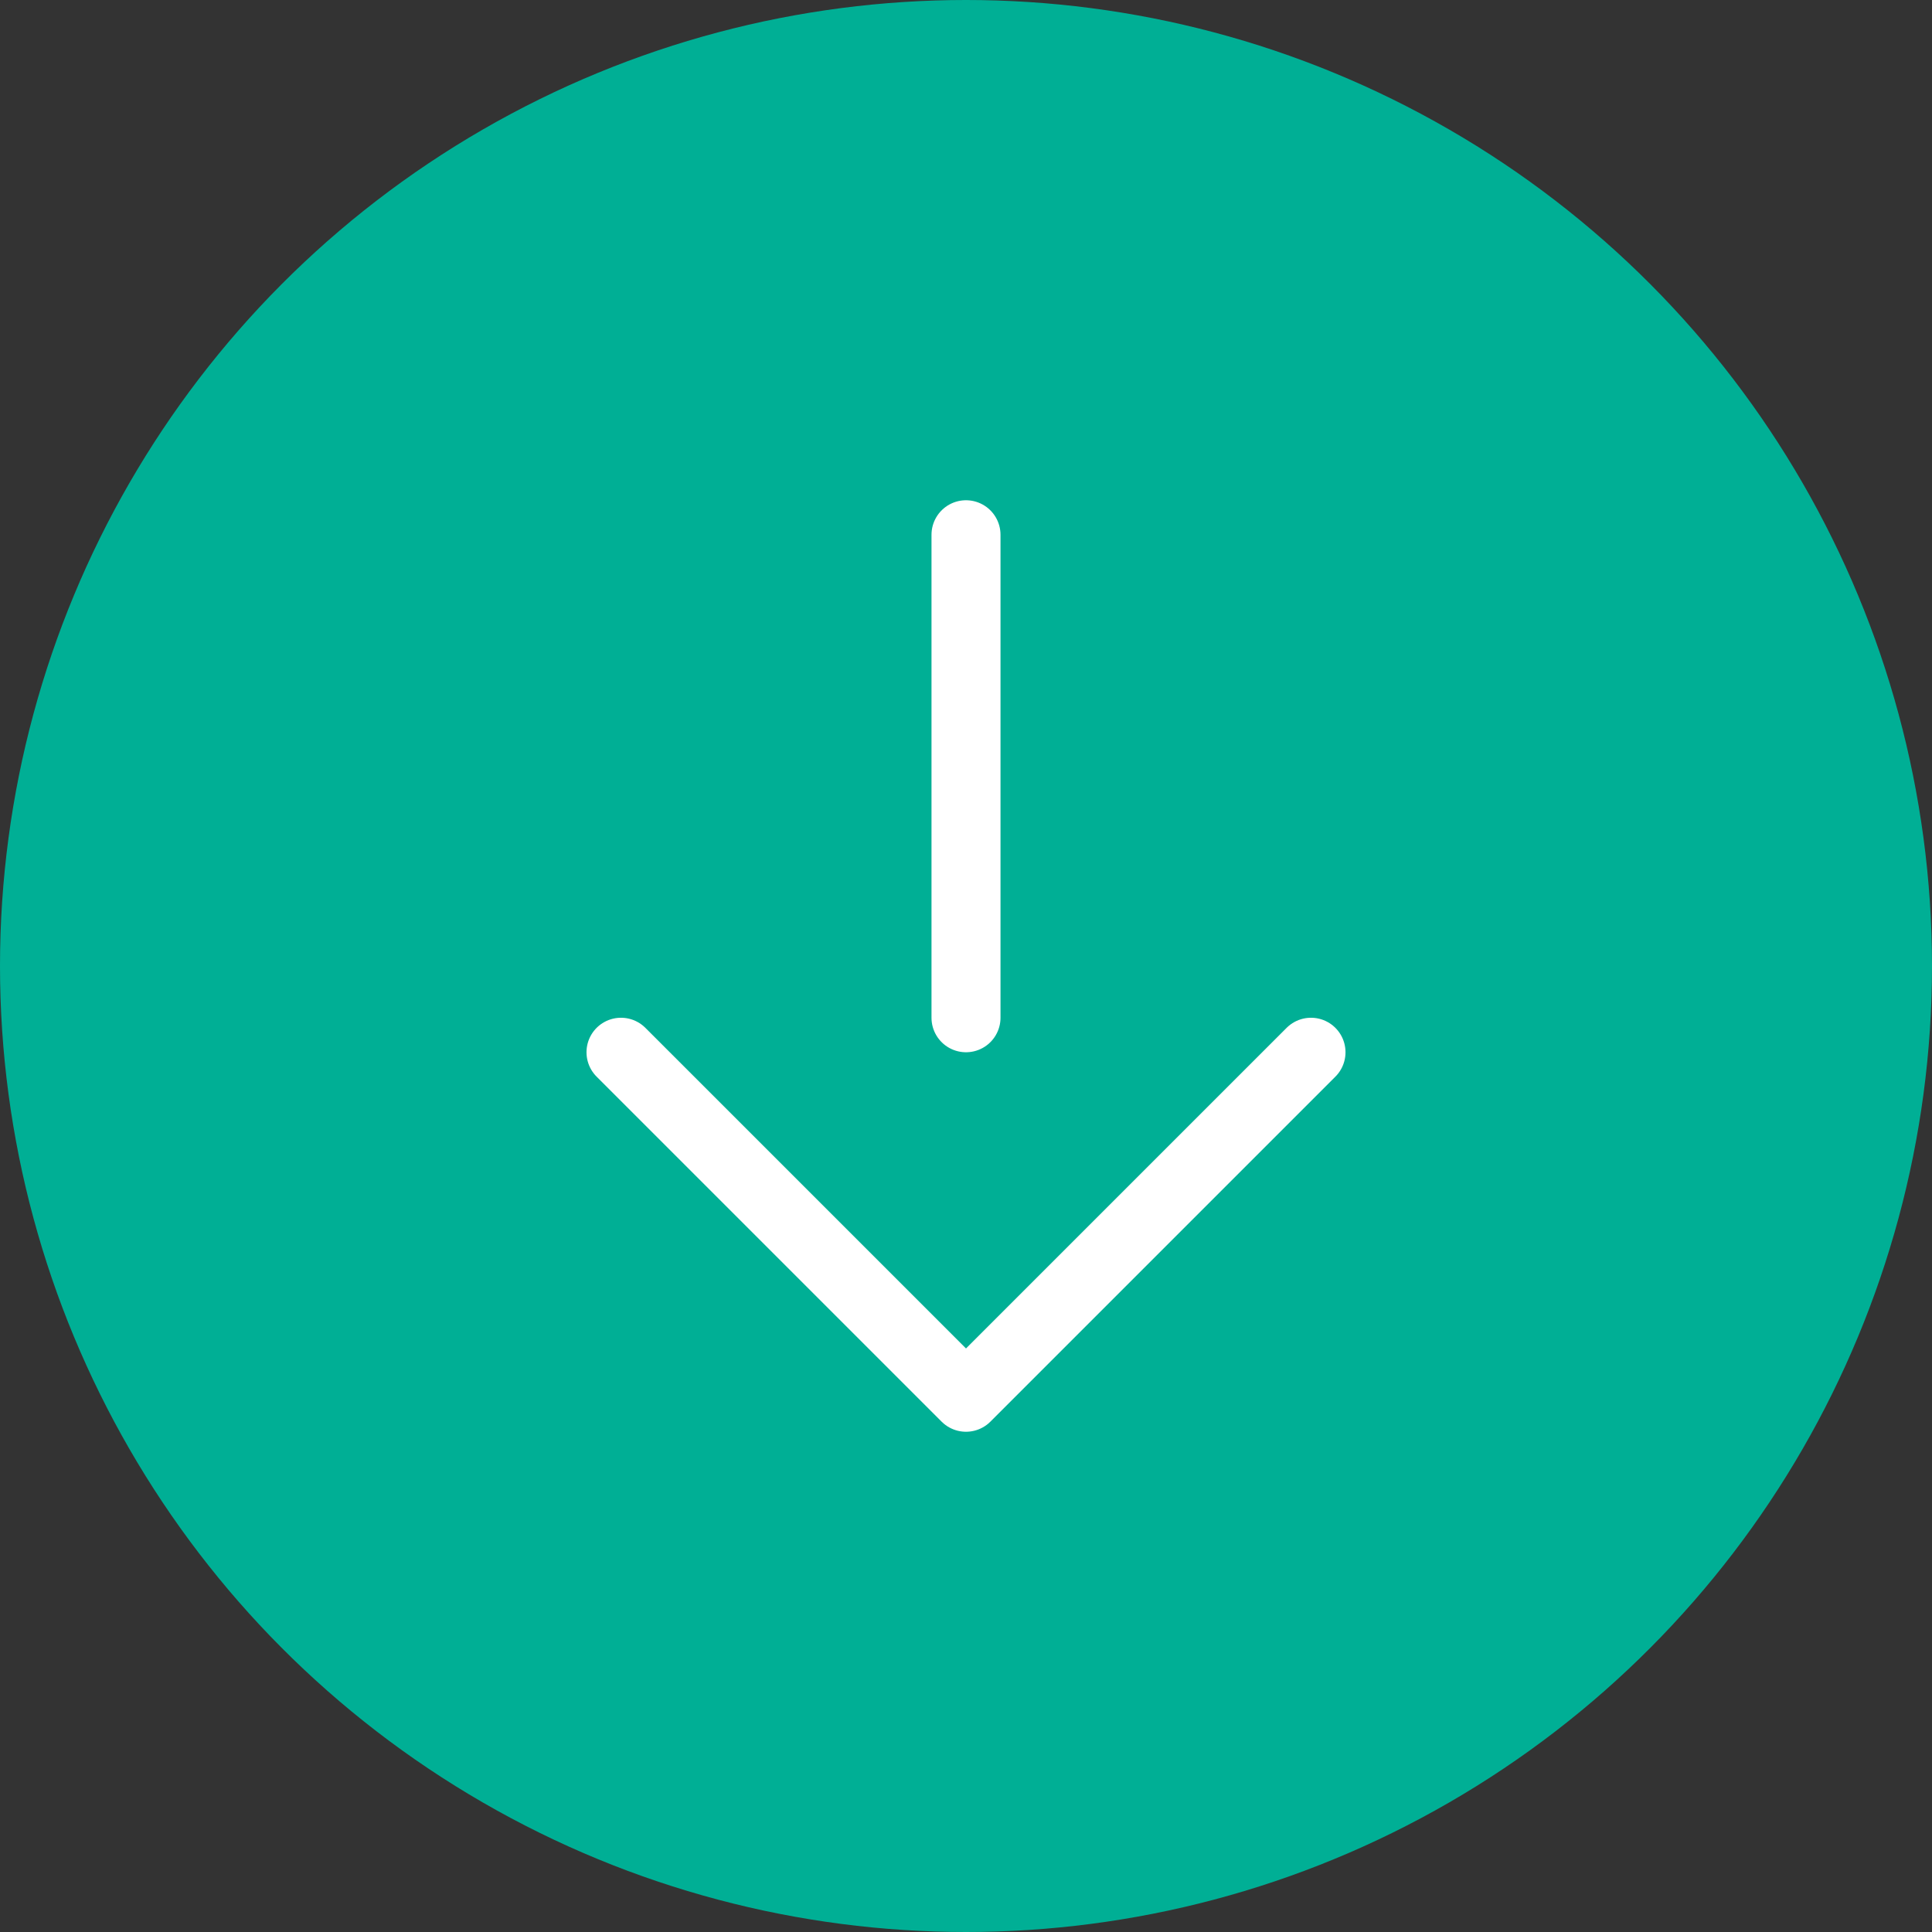
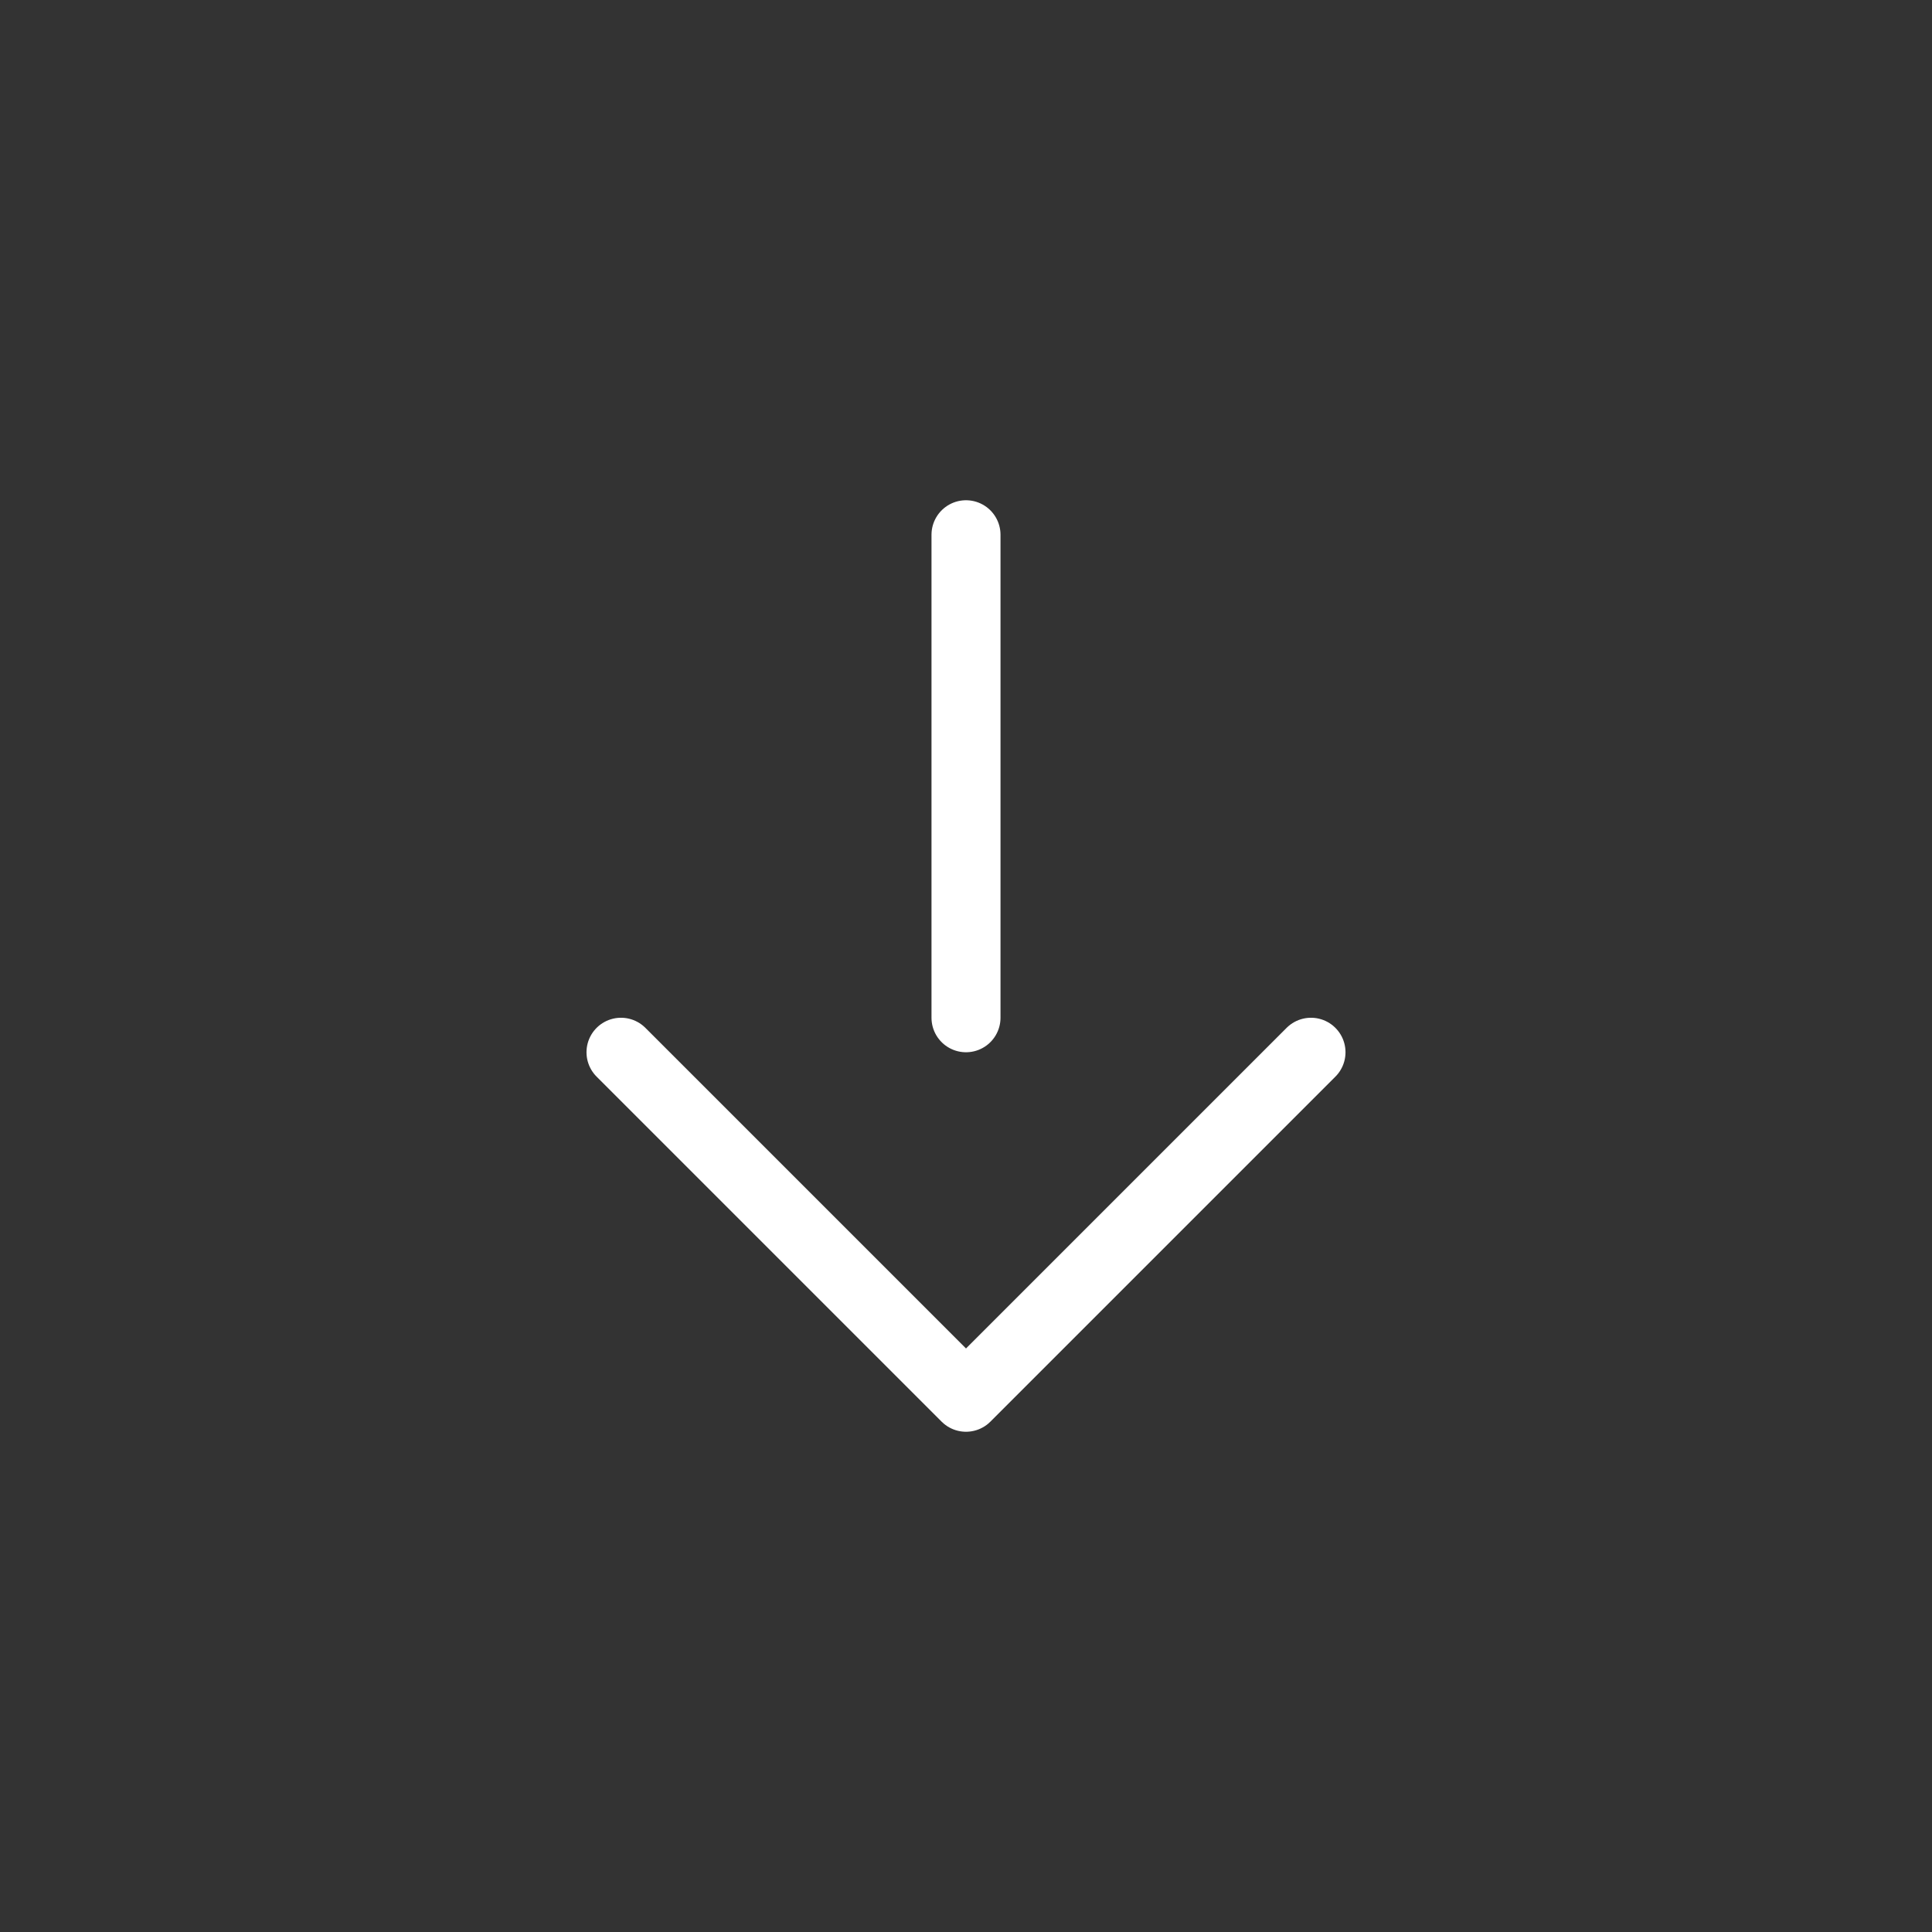
<svg xmlns="http://www.w3.org/2000/svg" data-name="レイヤー 2" viewBox="0 0 28 28">
  <rect x="0" y="0" width="28" height="28" fill="#333333" stroke="none" />
-   <circle cx="14" cy="14" r="14" style="fill:#00af95" />
  <path d="M14 7.75v7m5 .5-5 5-5-5" style="fill:none;stroke:#fff;stroke-linecap:round;stroke-linejoin:round" />
</svg>